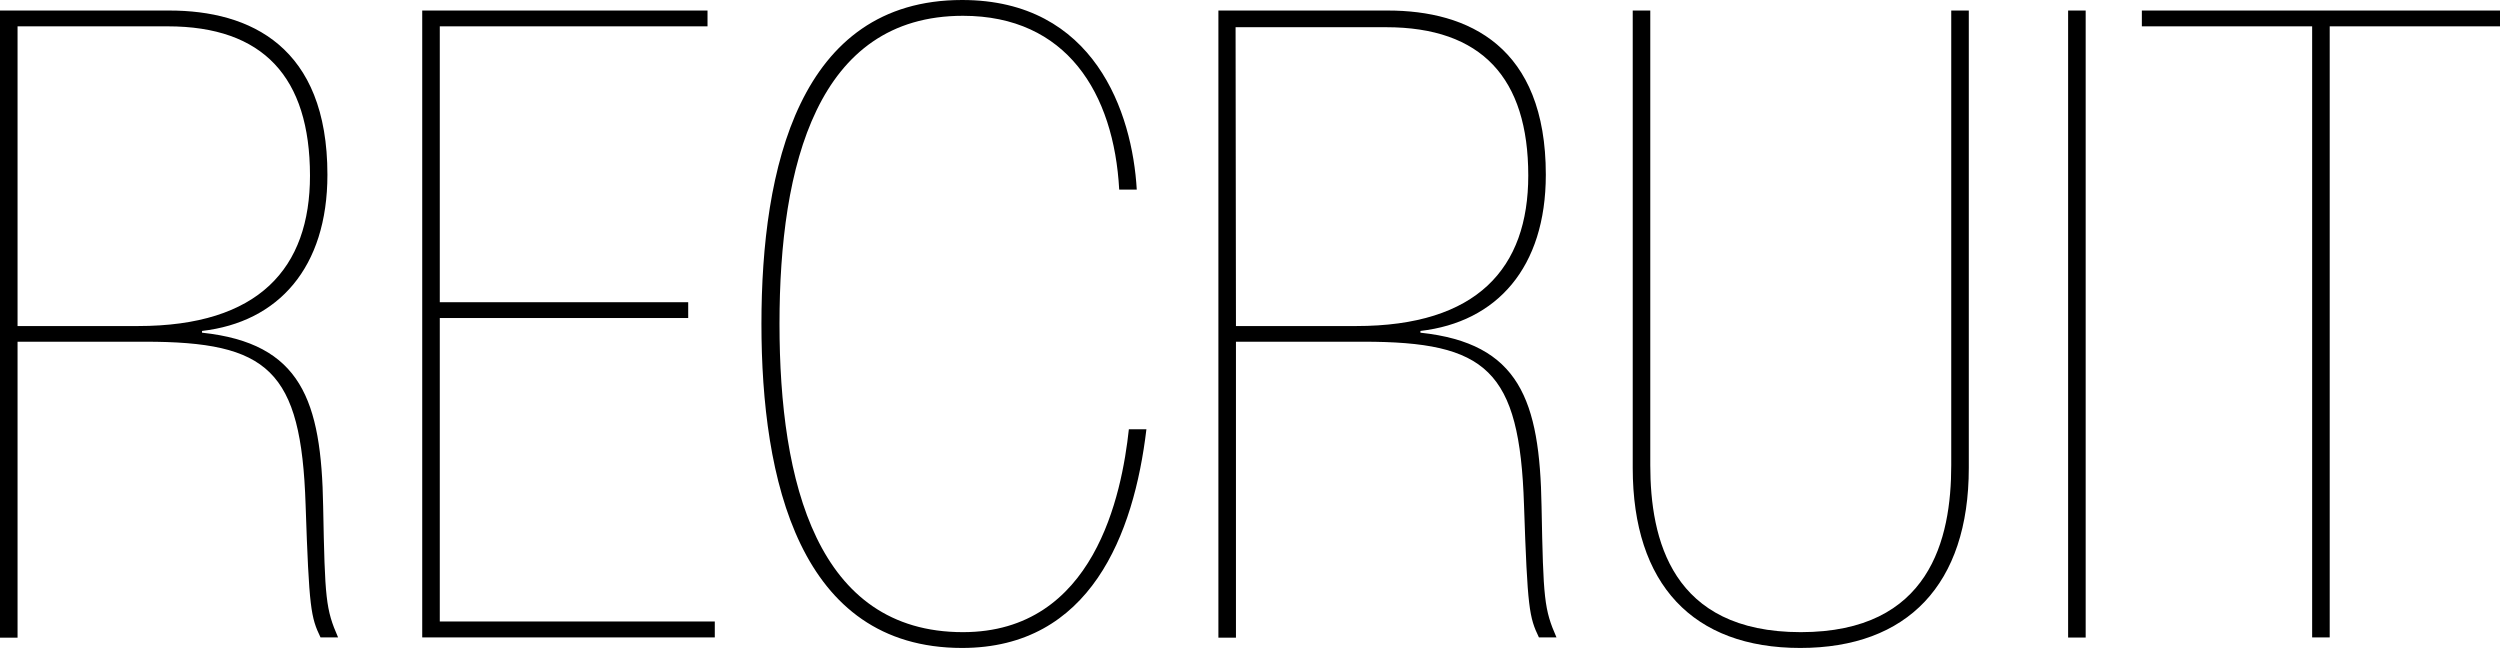
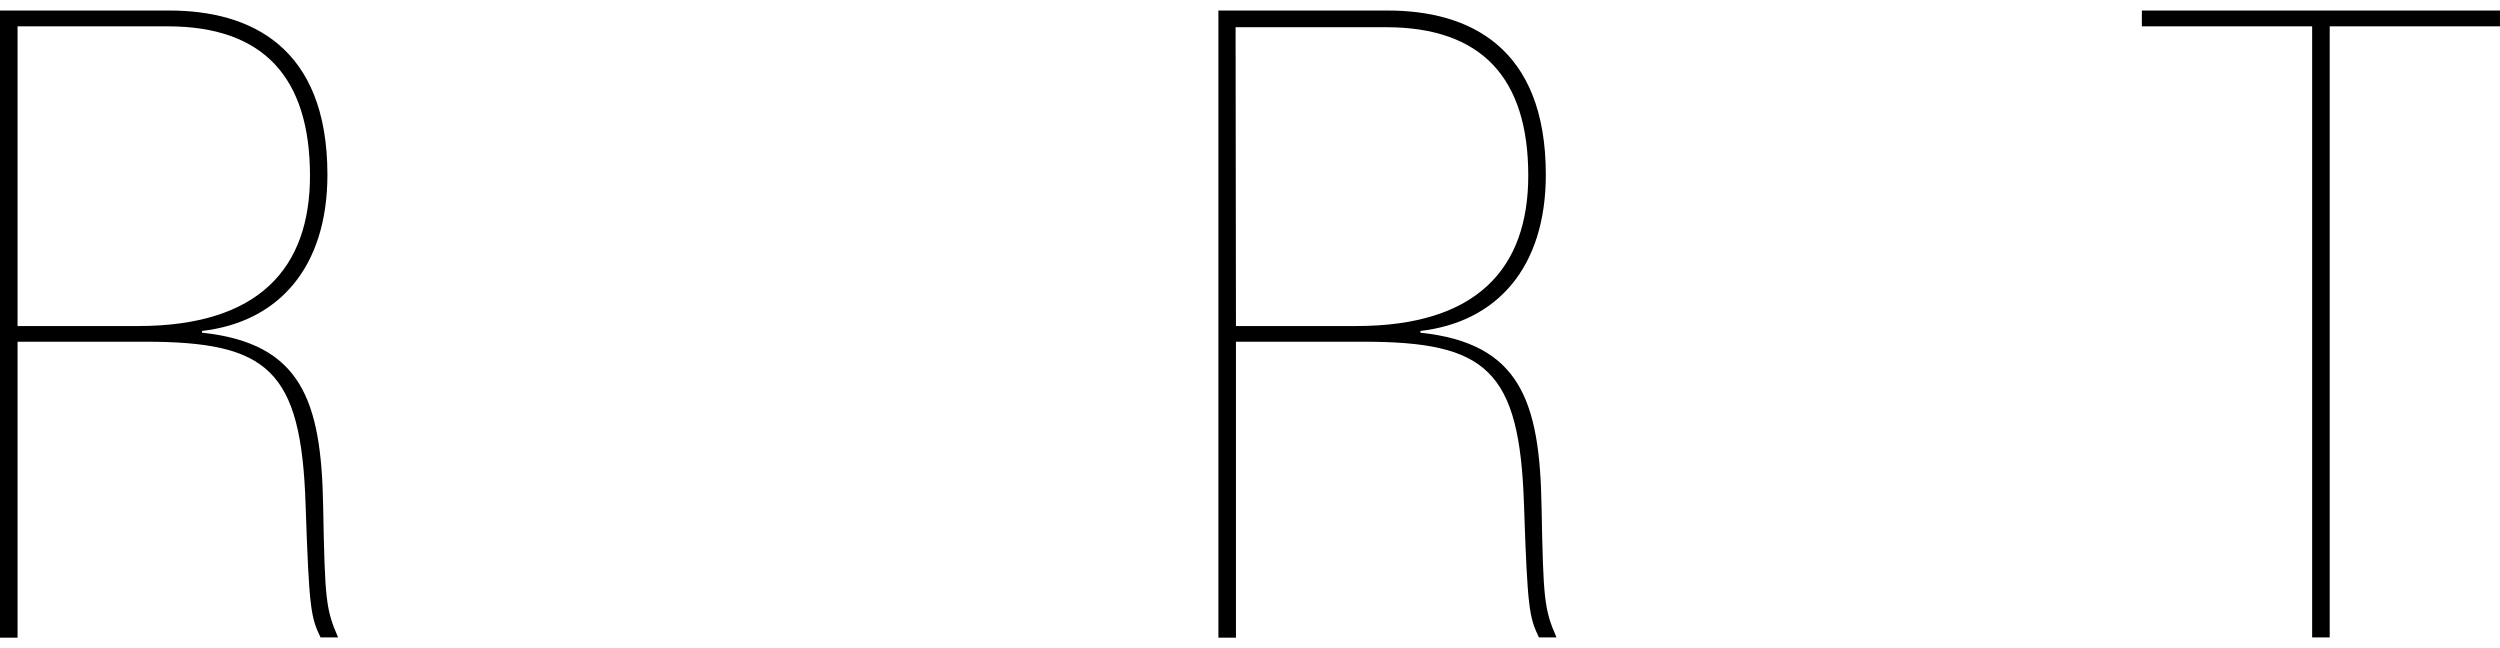
<svg xmlns="http://www.w3.org/2000/svg" viewBox="0 0 199.36 51.67">
  <title>Asset 1</title>
  <g id="Layer_2" data-name="Layer 2">
    <g id="ヘッダー_フッター" data-name="ヘッダー・フッター">
      <path d="M0,.84H13.51c6.44,0,12.6,2.87,12.6,13.09,0,7.42-3.92,11.76-10,12.46v.14c7.91.84,9.52,5.39,9.66,13.86.14,7.42.21,8.19,1.19,10.44h-1.4c-.77-1.61-.91-2.25-1.19-10.58-.35-10.78-3-13-12.81-13H1.4v23.6H0ZM1.4,26H11c9.66,0,13.72-4.62,13.72-12C24.71,6.16,21,2.1,13.37,2.1H1.4Z" />
-       <path d="M33.67.84H56.42V2.1H35.07v22H54.88v1.26H35.07V49.56H57v1.27H33.67Z" />
-       <path d="M91.42,34.23c-1,8.4-4.48,17.44-14.7,17.44-13,0-16-13.45-16-25.84S63.7,0,76.72,0C87.29,0,90.3,9,90.65,15.12h-1.4c-.42-7.7-4.2-13.86-12.46-13.86-11.62,0-14.63,11.9-14.63,24.57s3,24.58,14.63,24.58c10.5,0,12.67-11,13.23-16.18Z" />
      <path d="M97.16.84h13.51c6.44,0,12.6,2.87,12.6,13.09,0,7.42-3.92,11.76-10,12.46v.14c7.91.84,9.52,5.39,9.66,13.86.14,7.42.21,8.19,1.19,10.44h-1.4c-.77-1.61-.91-2.25-1.19-10.58-.35-10.78-3-13-12.81-13H98.56v23.6h-1.4ZM98.56,26h9.59c9.66,0,13.72-4.62,13.72-12,0-7.77-3.71-11.83-11.34-11.83h-12Z" />
-       <path d="M157,37.31c0,9.31-4.9,14.36-13.44,14.36S130.2,46.62,130.2,37.31V.84h1.4V37.1c0,5.88,1.68,13.31,12,13.31s12-7.43,12-13.31V.84H157Z" />
-       <path d="M164.92.84h1.4v50h-1.4Z" />
      <path d="M184.38,2.1H170.8V.84h28.56V2.1H185.78V50.83h-1.4Z" />
    </g>
  </g>
</svg>